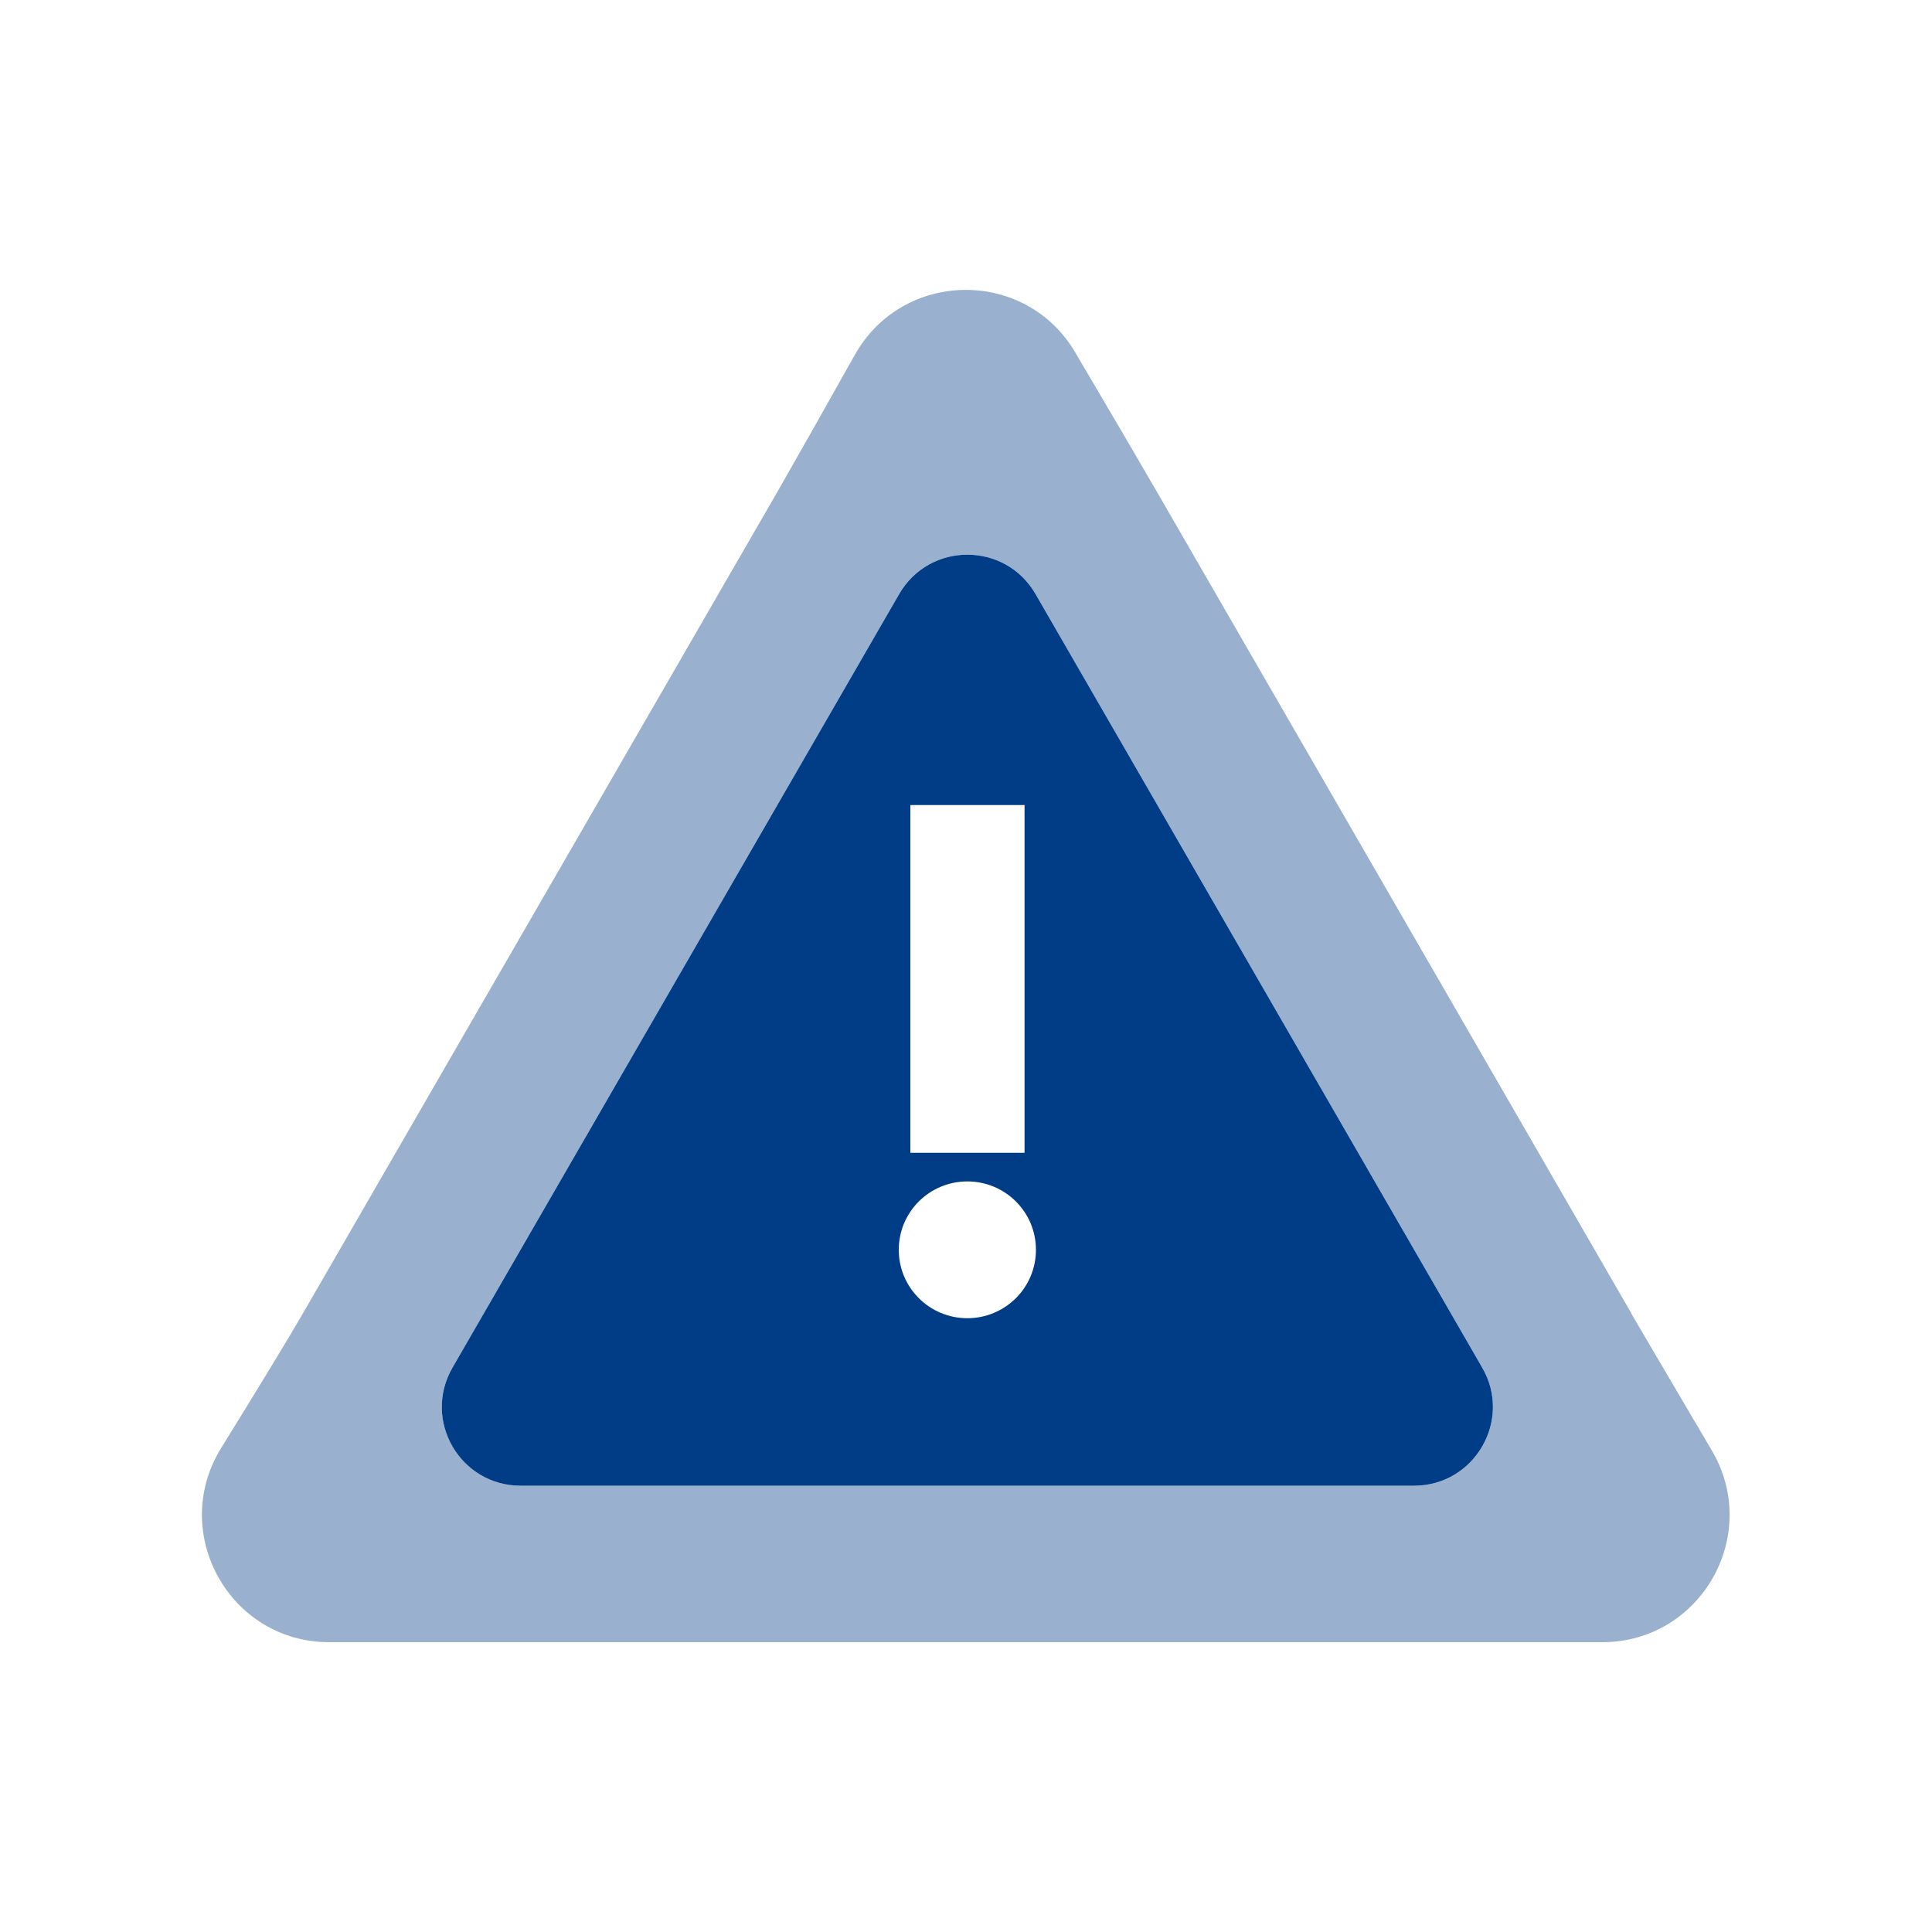
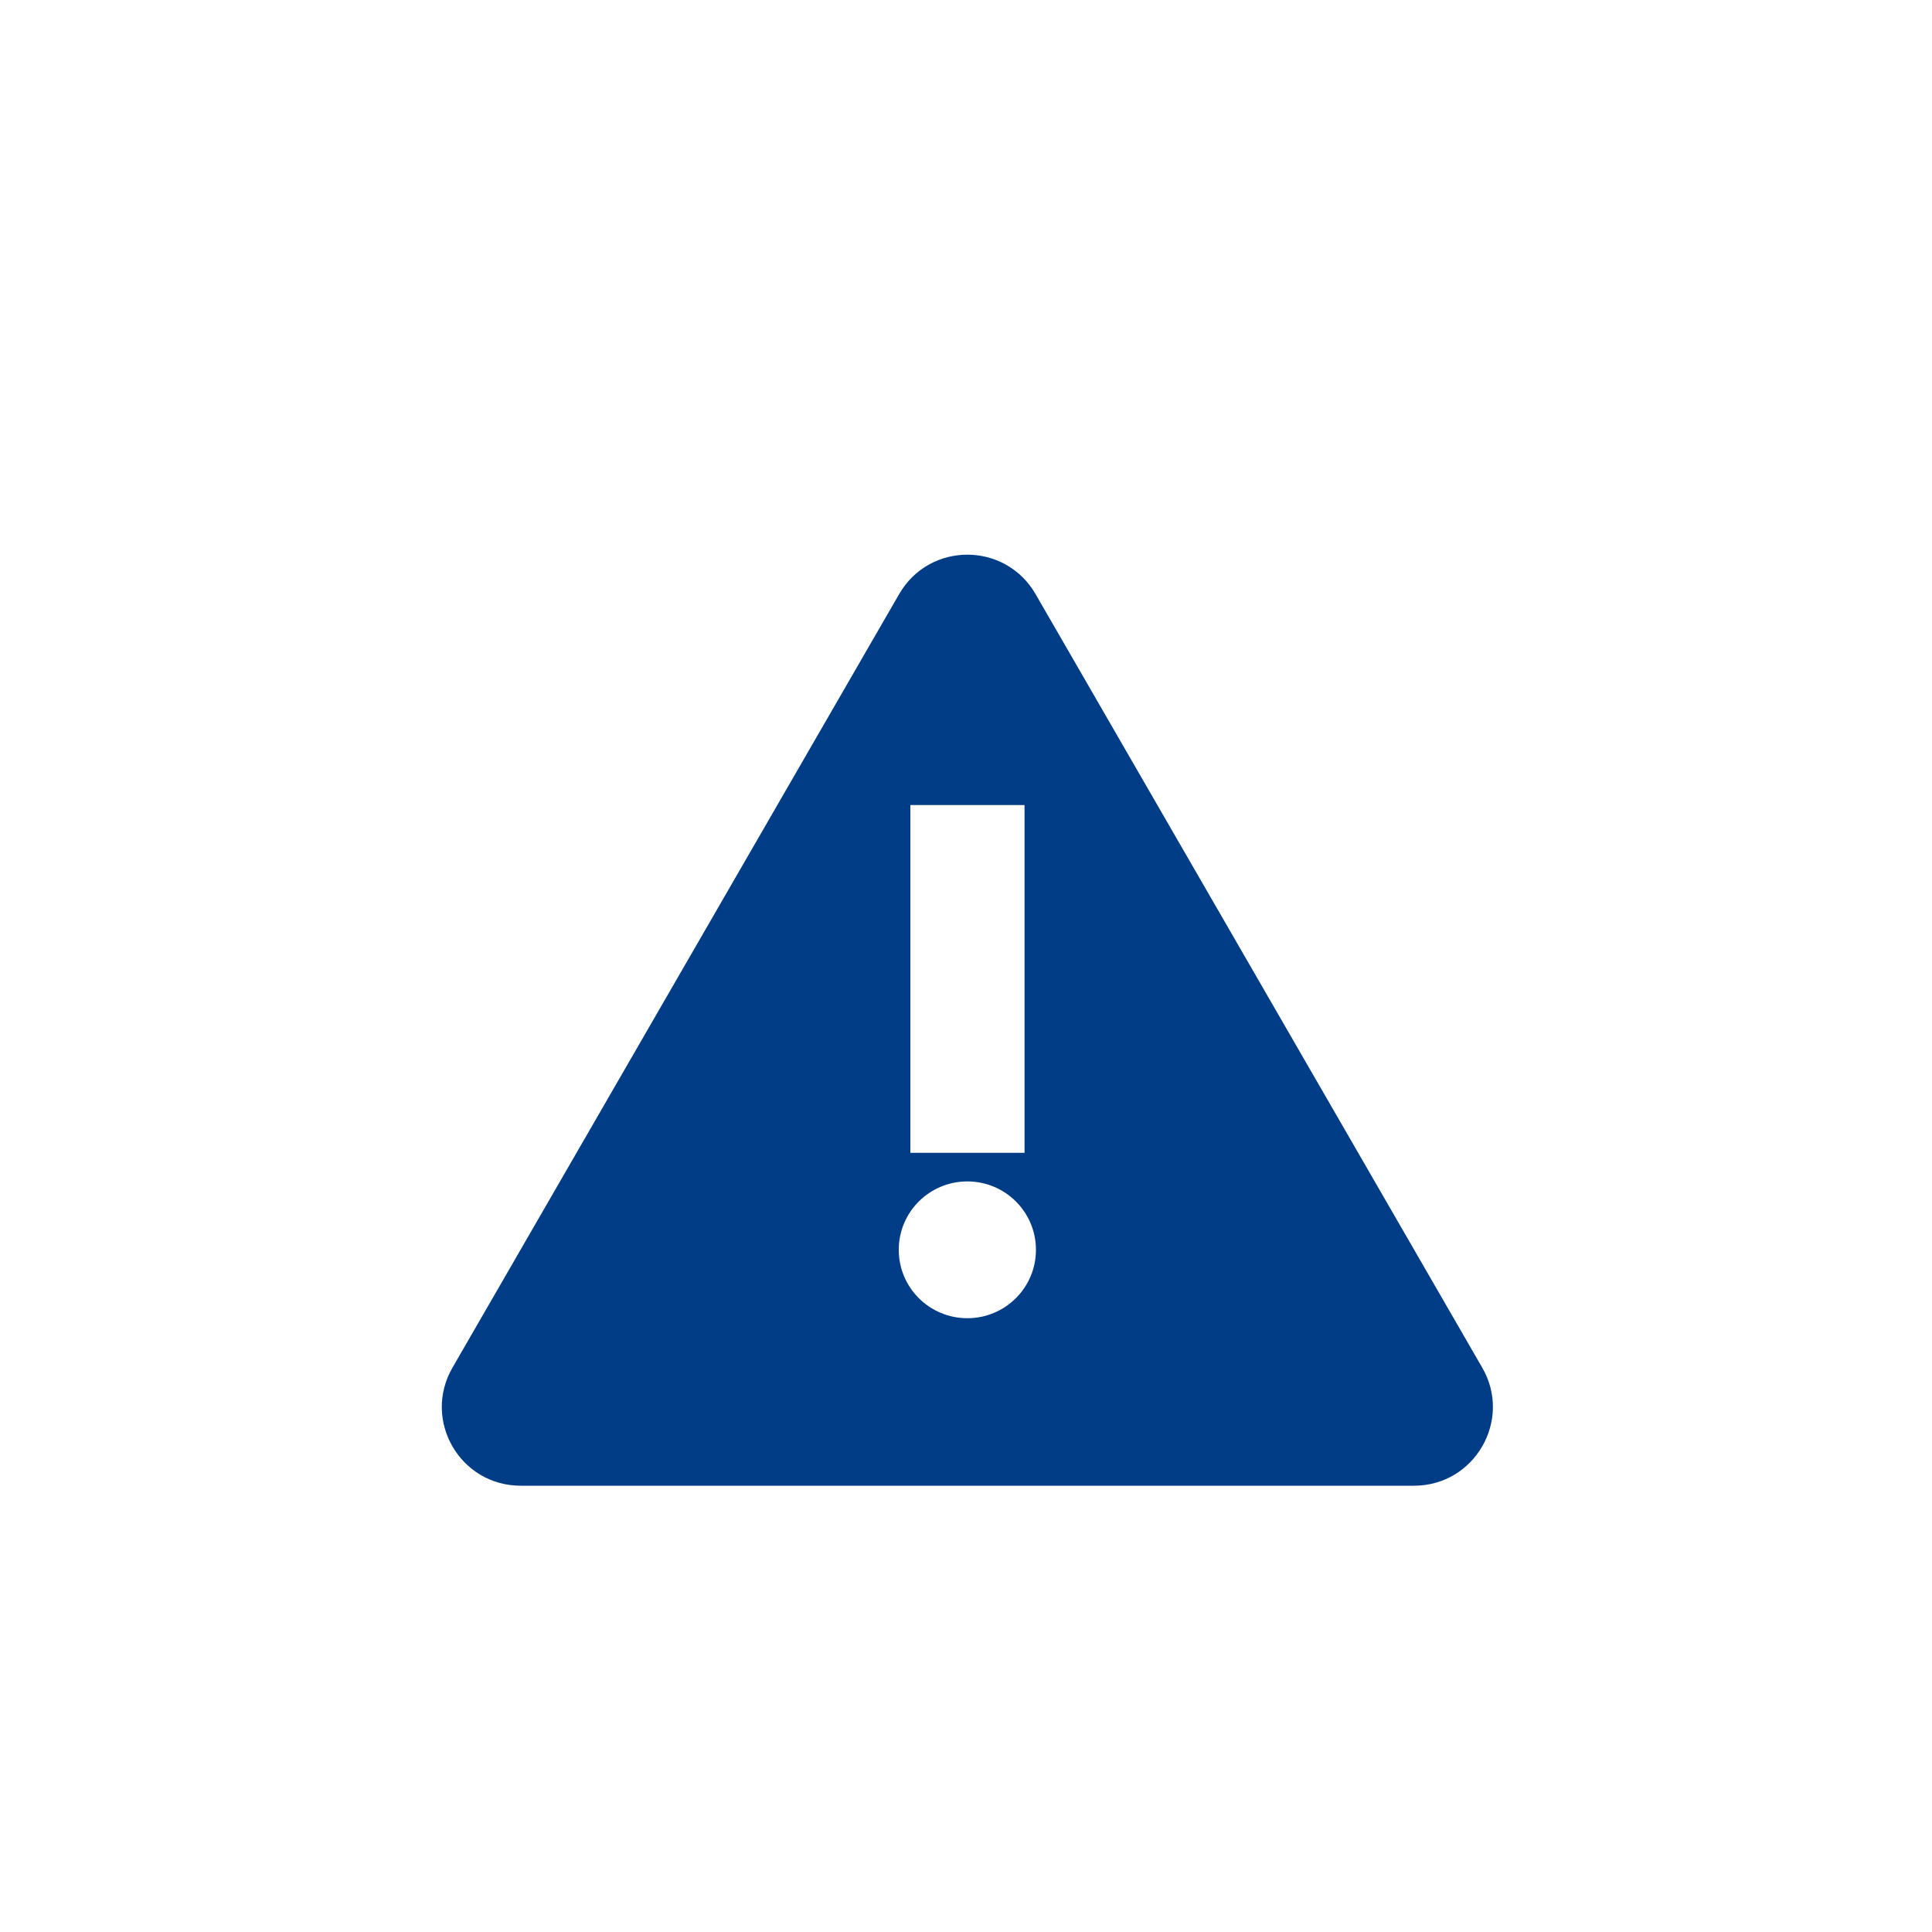
<svg xmlns="http://www.w3.org/2000/svg" width="100" height="100" fill="none" viewBox="0 0 100 100">
-   <path fill="#003d86" d="M84.44 67.98 59.89 25.47c-.78-1.35-2.46-4.22-4.23-7.22-2.57-4.38-8.92-4.31-11.41.11-1.66 2.96-3.25 5.77-4.02 7.11L15.68 67.98c-.76 1.32-2.44 4.07-4.24 6.98-2.7 4.39.45 10.04 5.6 10.04h65.89c5.1 0 8.26-5.54 5.67-9.93-1.74-2.95-3.39-5.76-4.17-7.09zM73.19 76.9H26.95c-3.14 0-5.1-3.4-3.53-6.11l11.56-20.02 11.56-20.02c1.57-2.72 5.49-2.72 7.06 0l11.56 20.02 11.56 20.02c1.57 2.72-.39 6.11-3.53 6.11" opacity=".4" />
  <path fill="#003d86" d="M76.72 70.79 65.16 50.77 53.6 30.75c-1.57-2.72-5.49-2.72-7.06 0L34.98 50.77 23.42 70.79c-1.57 2.72.39 6.11 3.53 6.11h46.24c3.14 0 5.1-3.4 3.53-6.11m-29.6-29.12h5.91v18h-5.91zm2.95 26.56c-1.96 0-3.55-1.58-3.55-3.54s1.59-3.54 3.55-3.54 3.55 1.58 3.55 3.54-1.59 3.54-3.55 3.54" />
</svg>